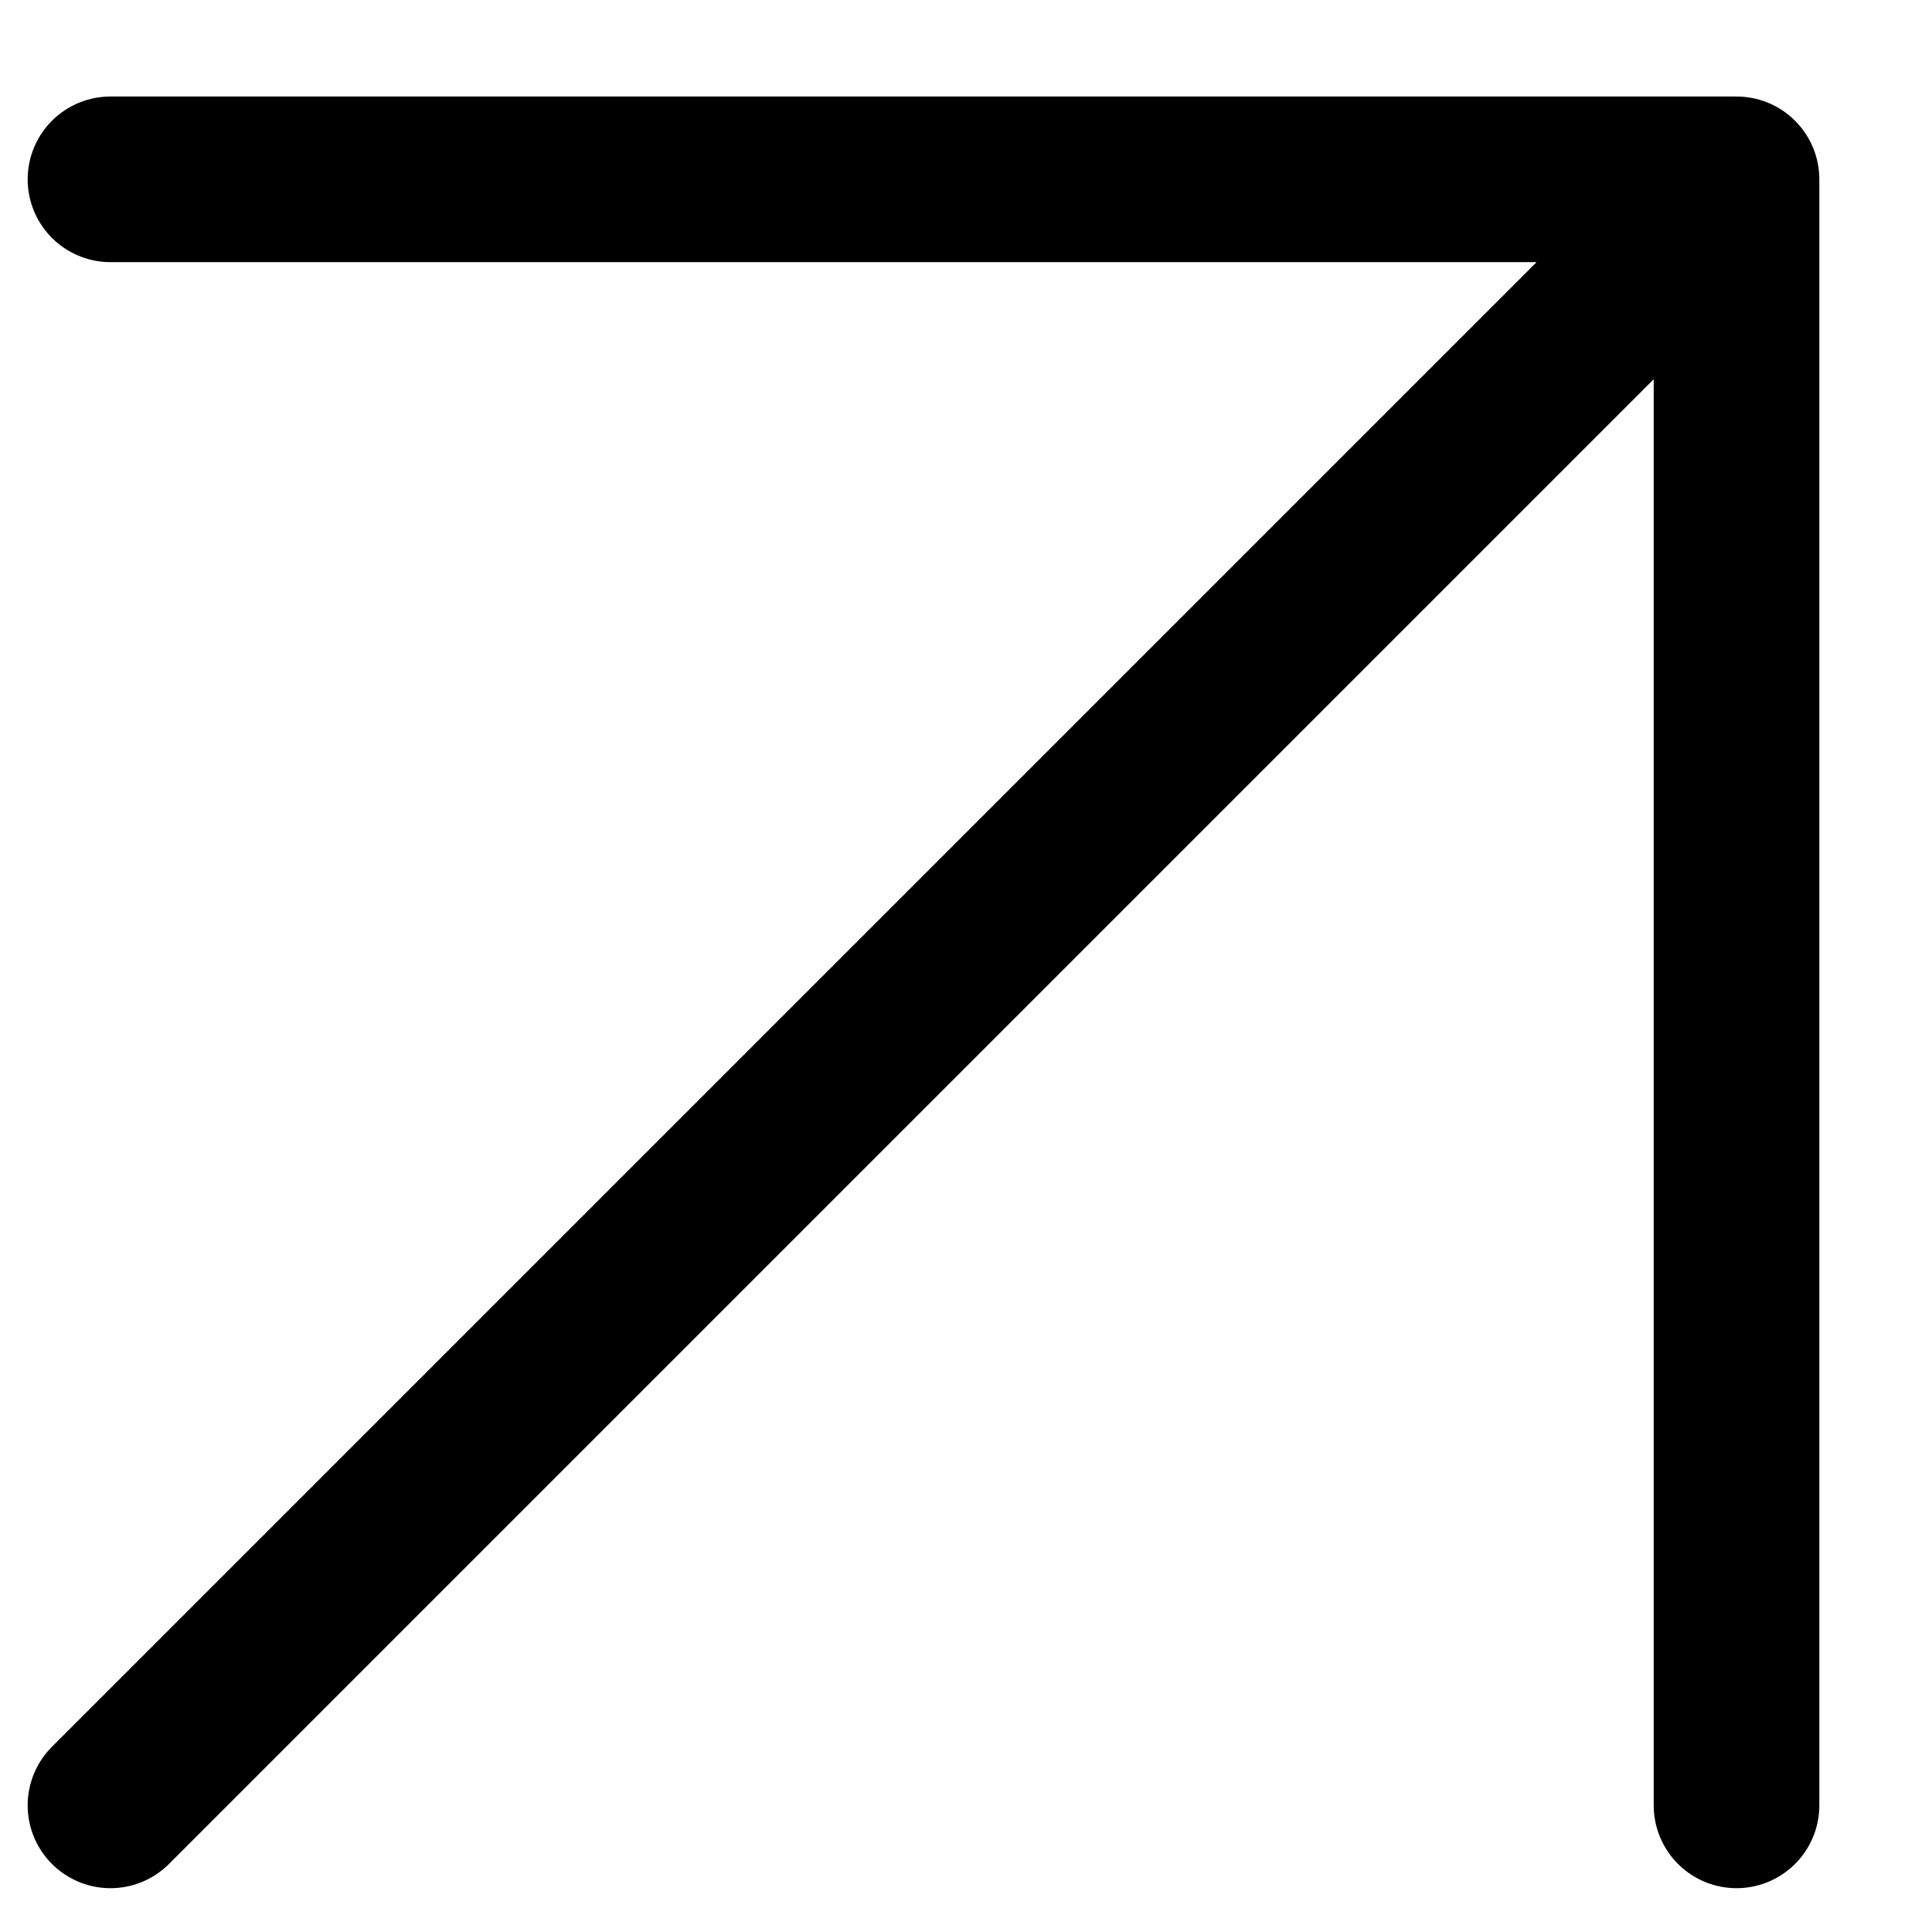
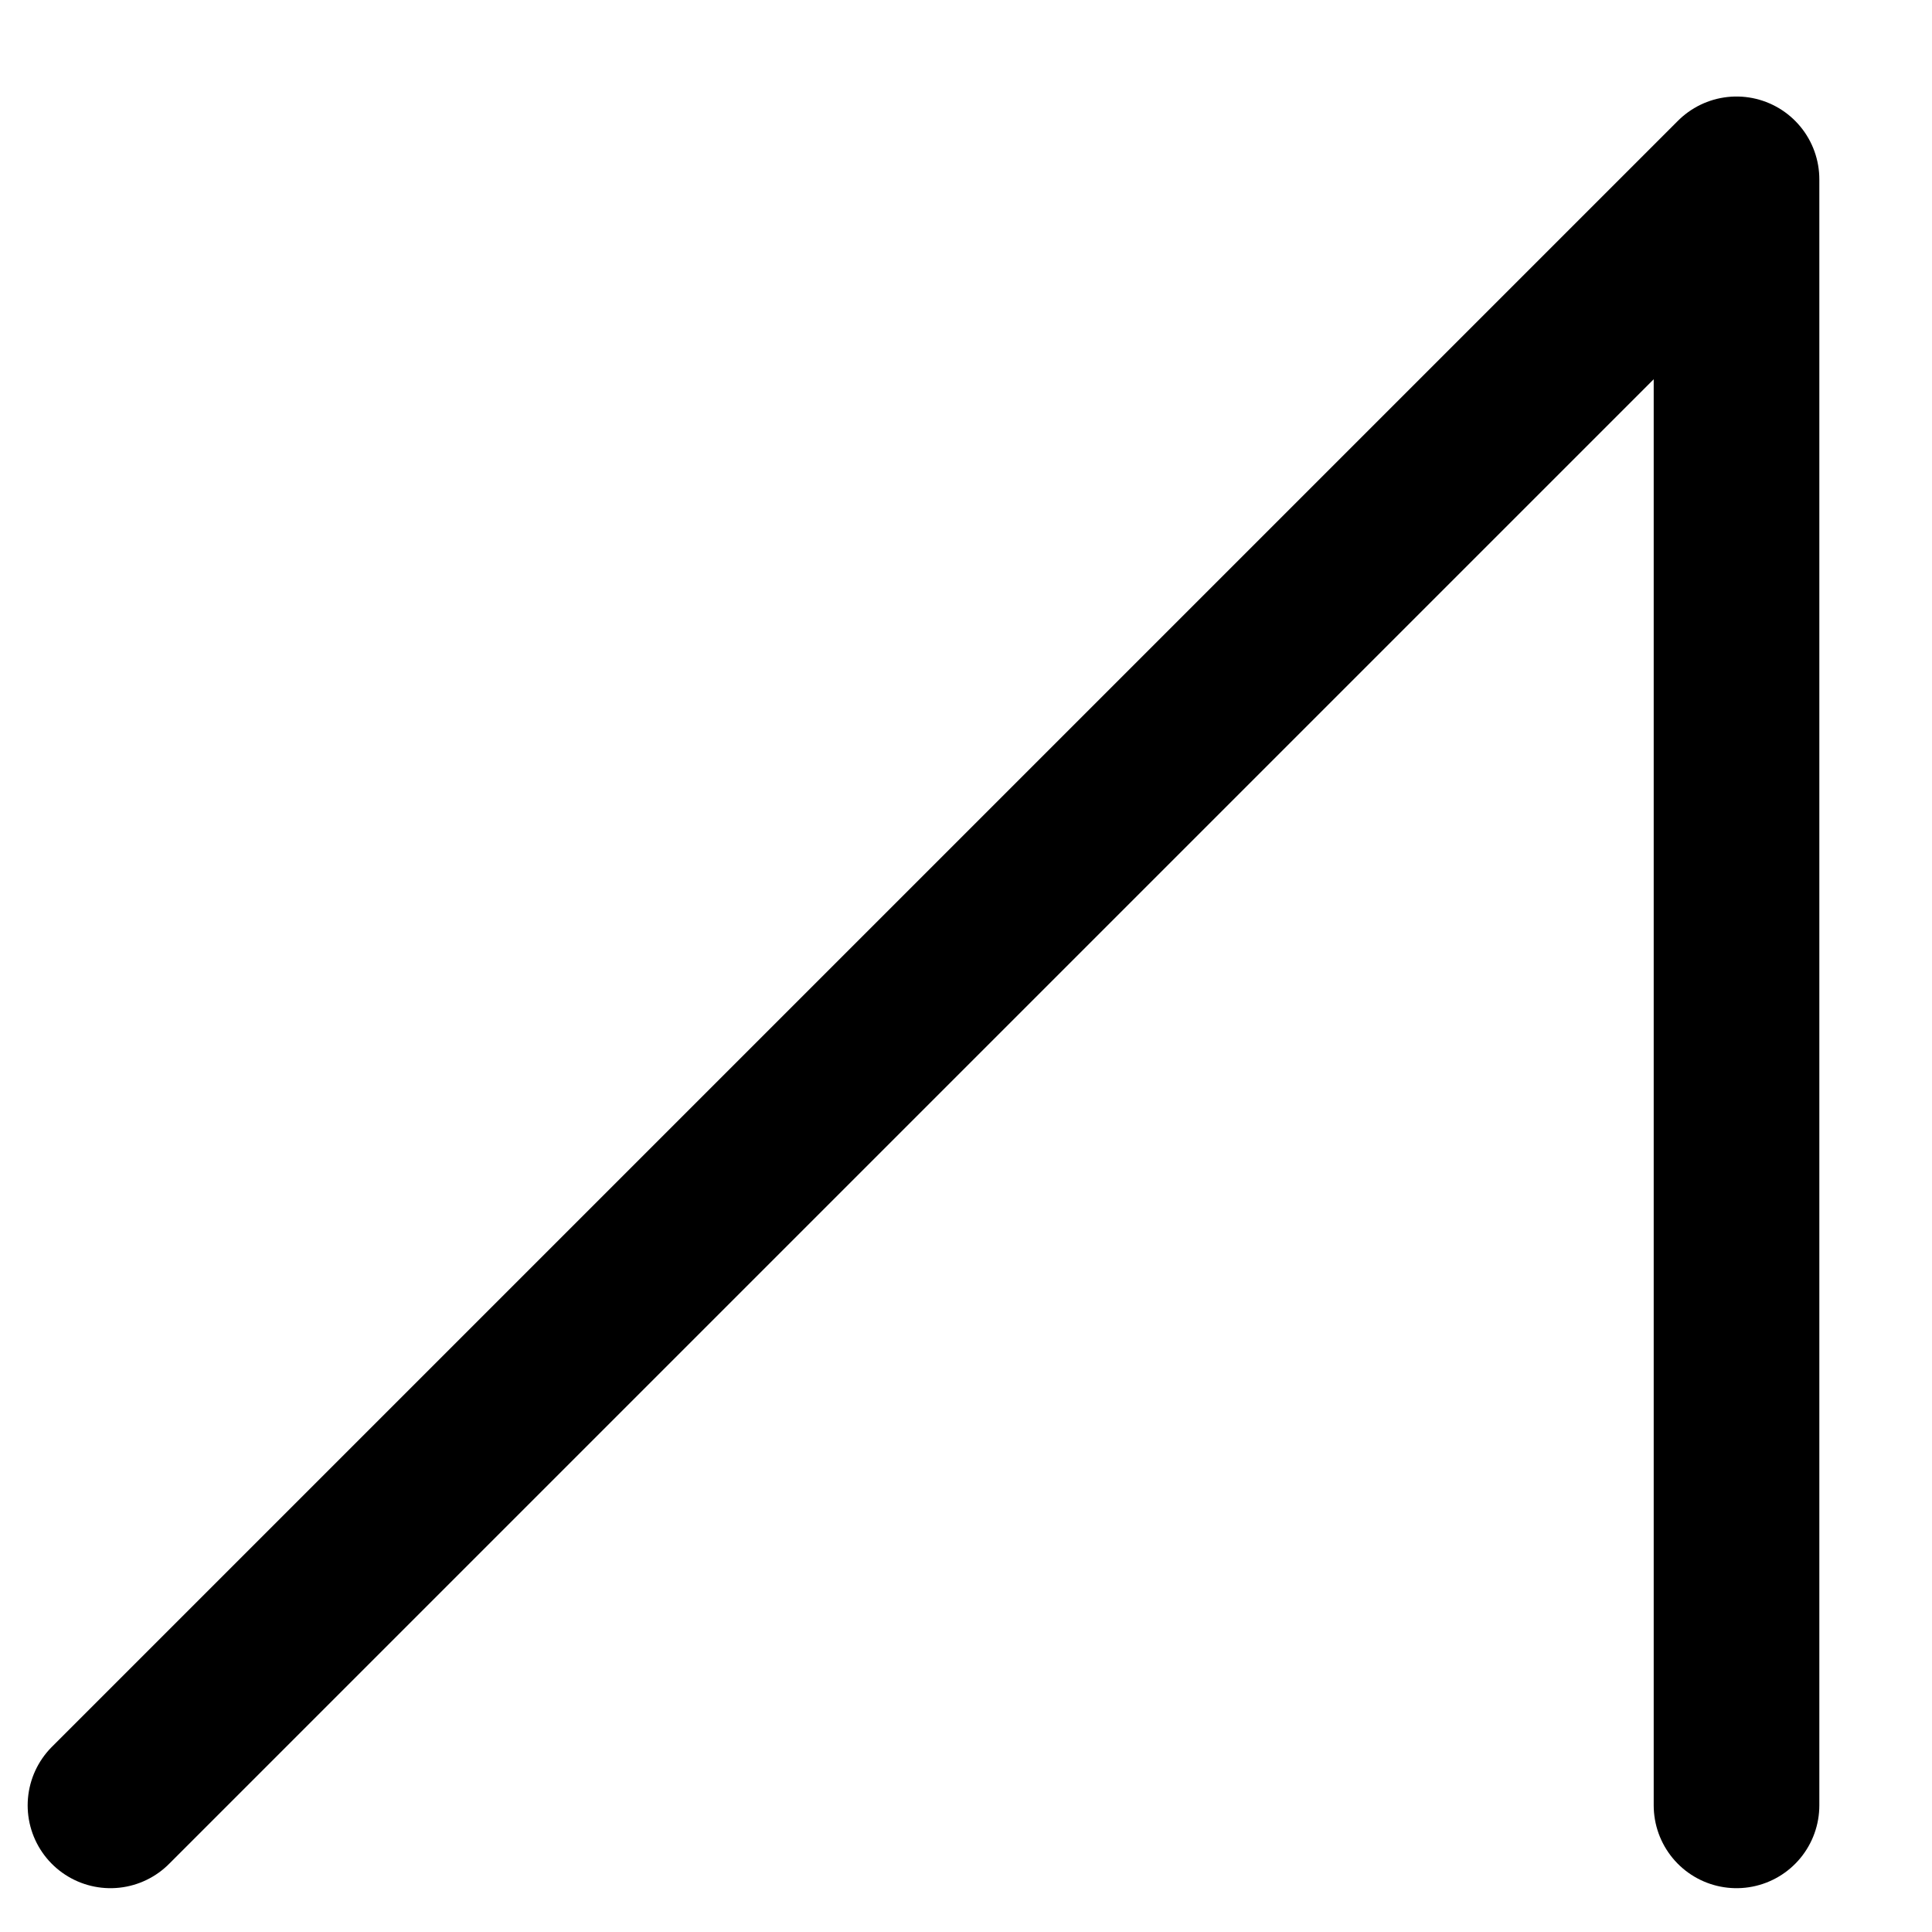
<svg xmlns="http://www.w3.org/2000/svg" width="11" height="11" viewBox="0 0 11 11" fill="none">
-   <path d="M0.629 10.279L9.887 1.021M9.887 1.021L9.887 10.279M9.887 1.021L0.629 1.021" stroke="black" stroke-width="0.943" stroke-linecap="round" />
+   <path d="M0.629 10.279L9.887 1.021M9.887 1.021L9.887 10.279M9.887 1.021" stroke="black" stroke-width="0.943" stroke-linecap="round" />
</svg>